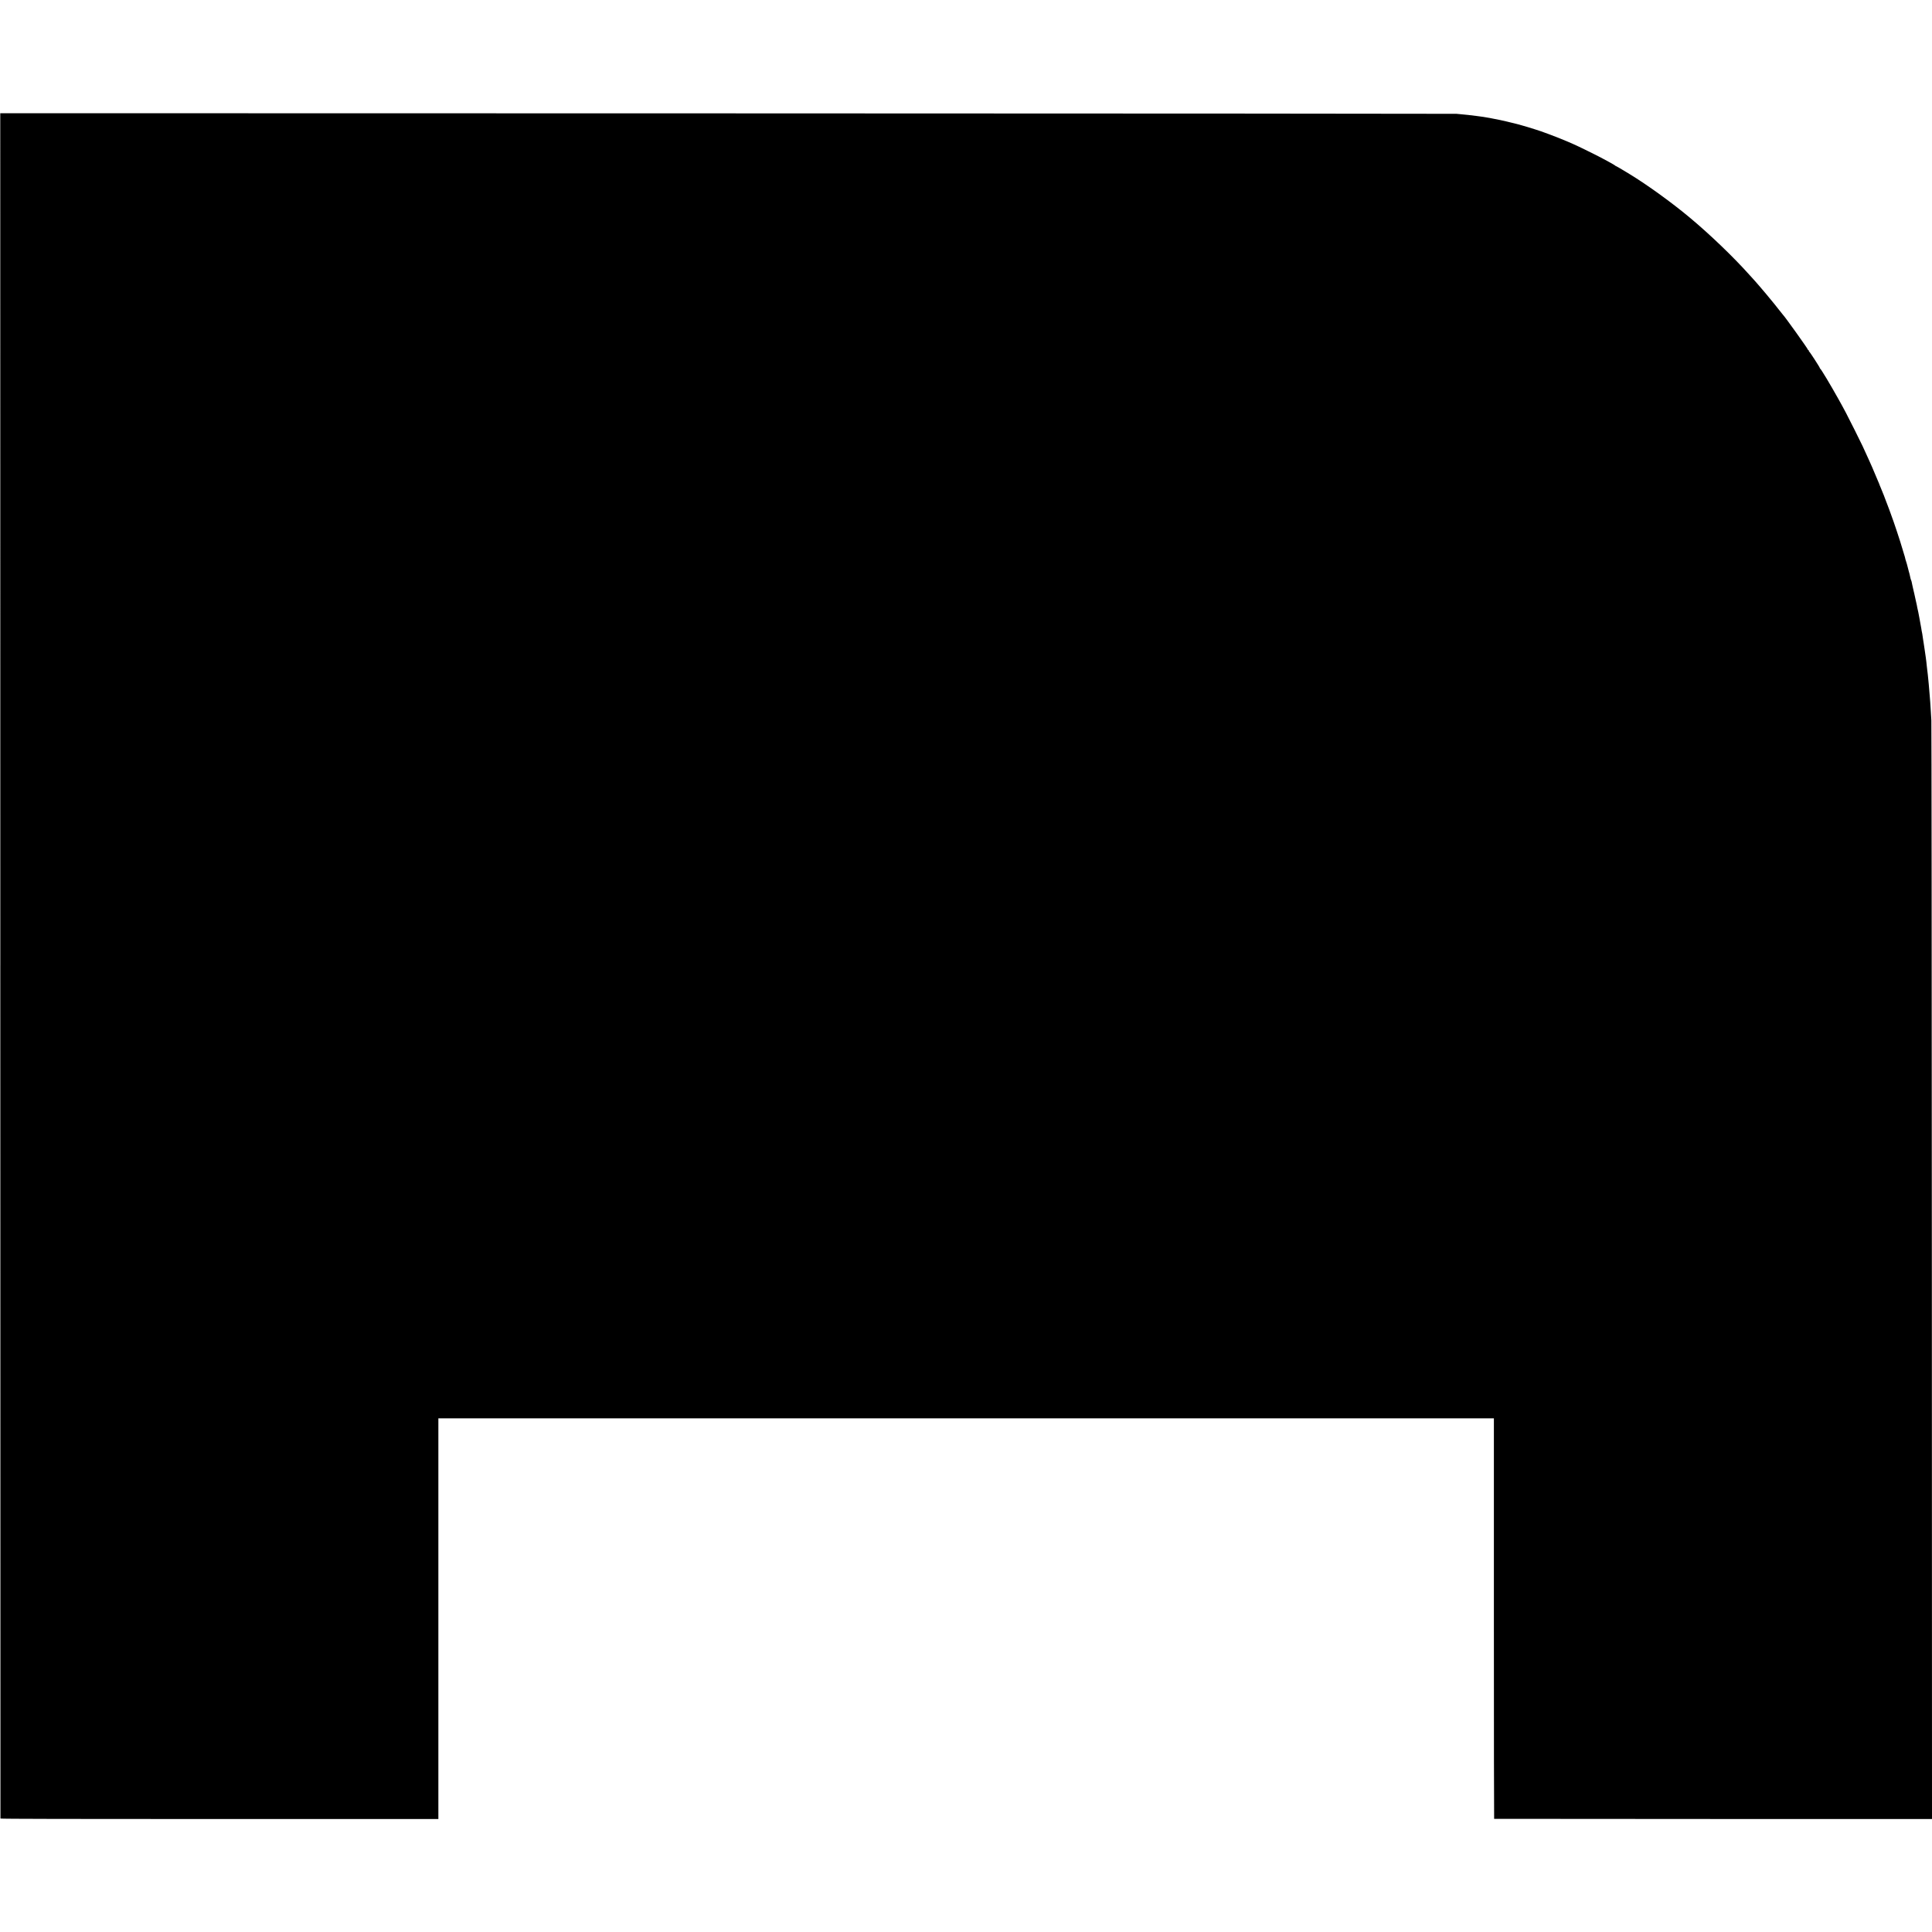
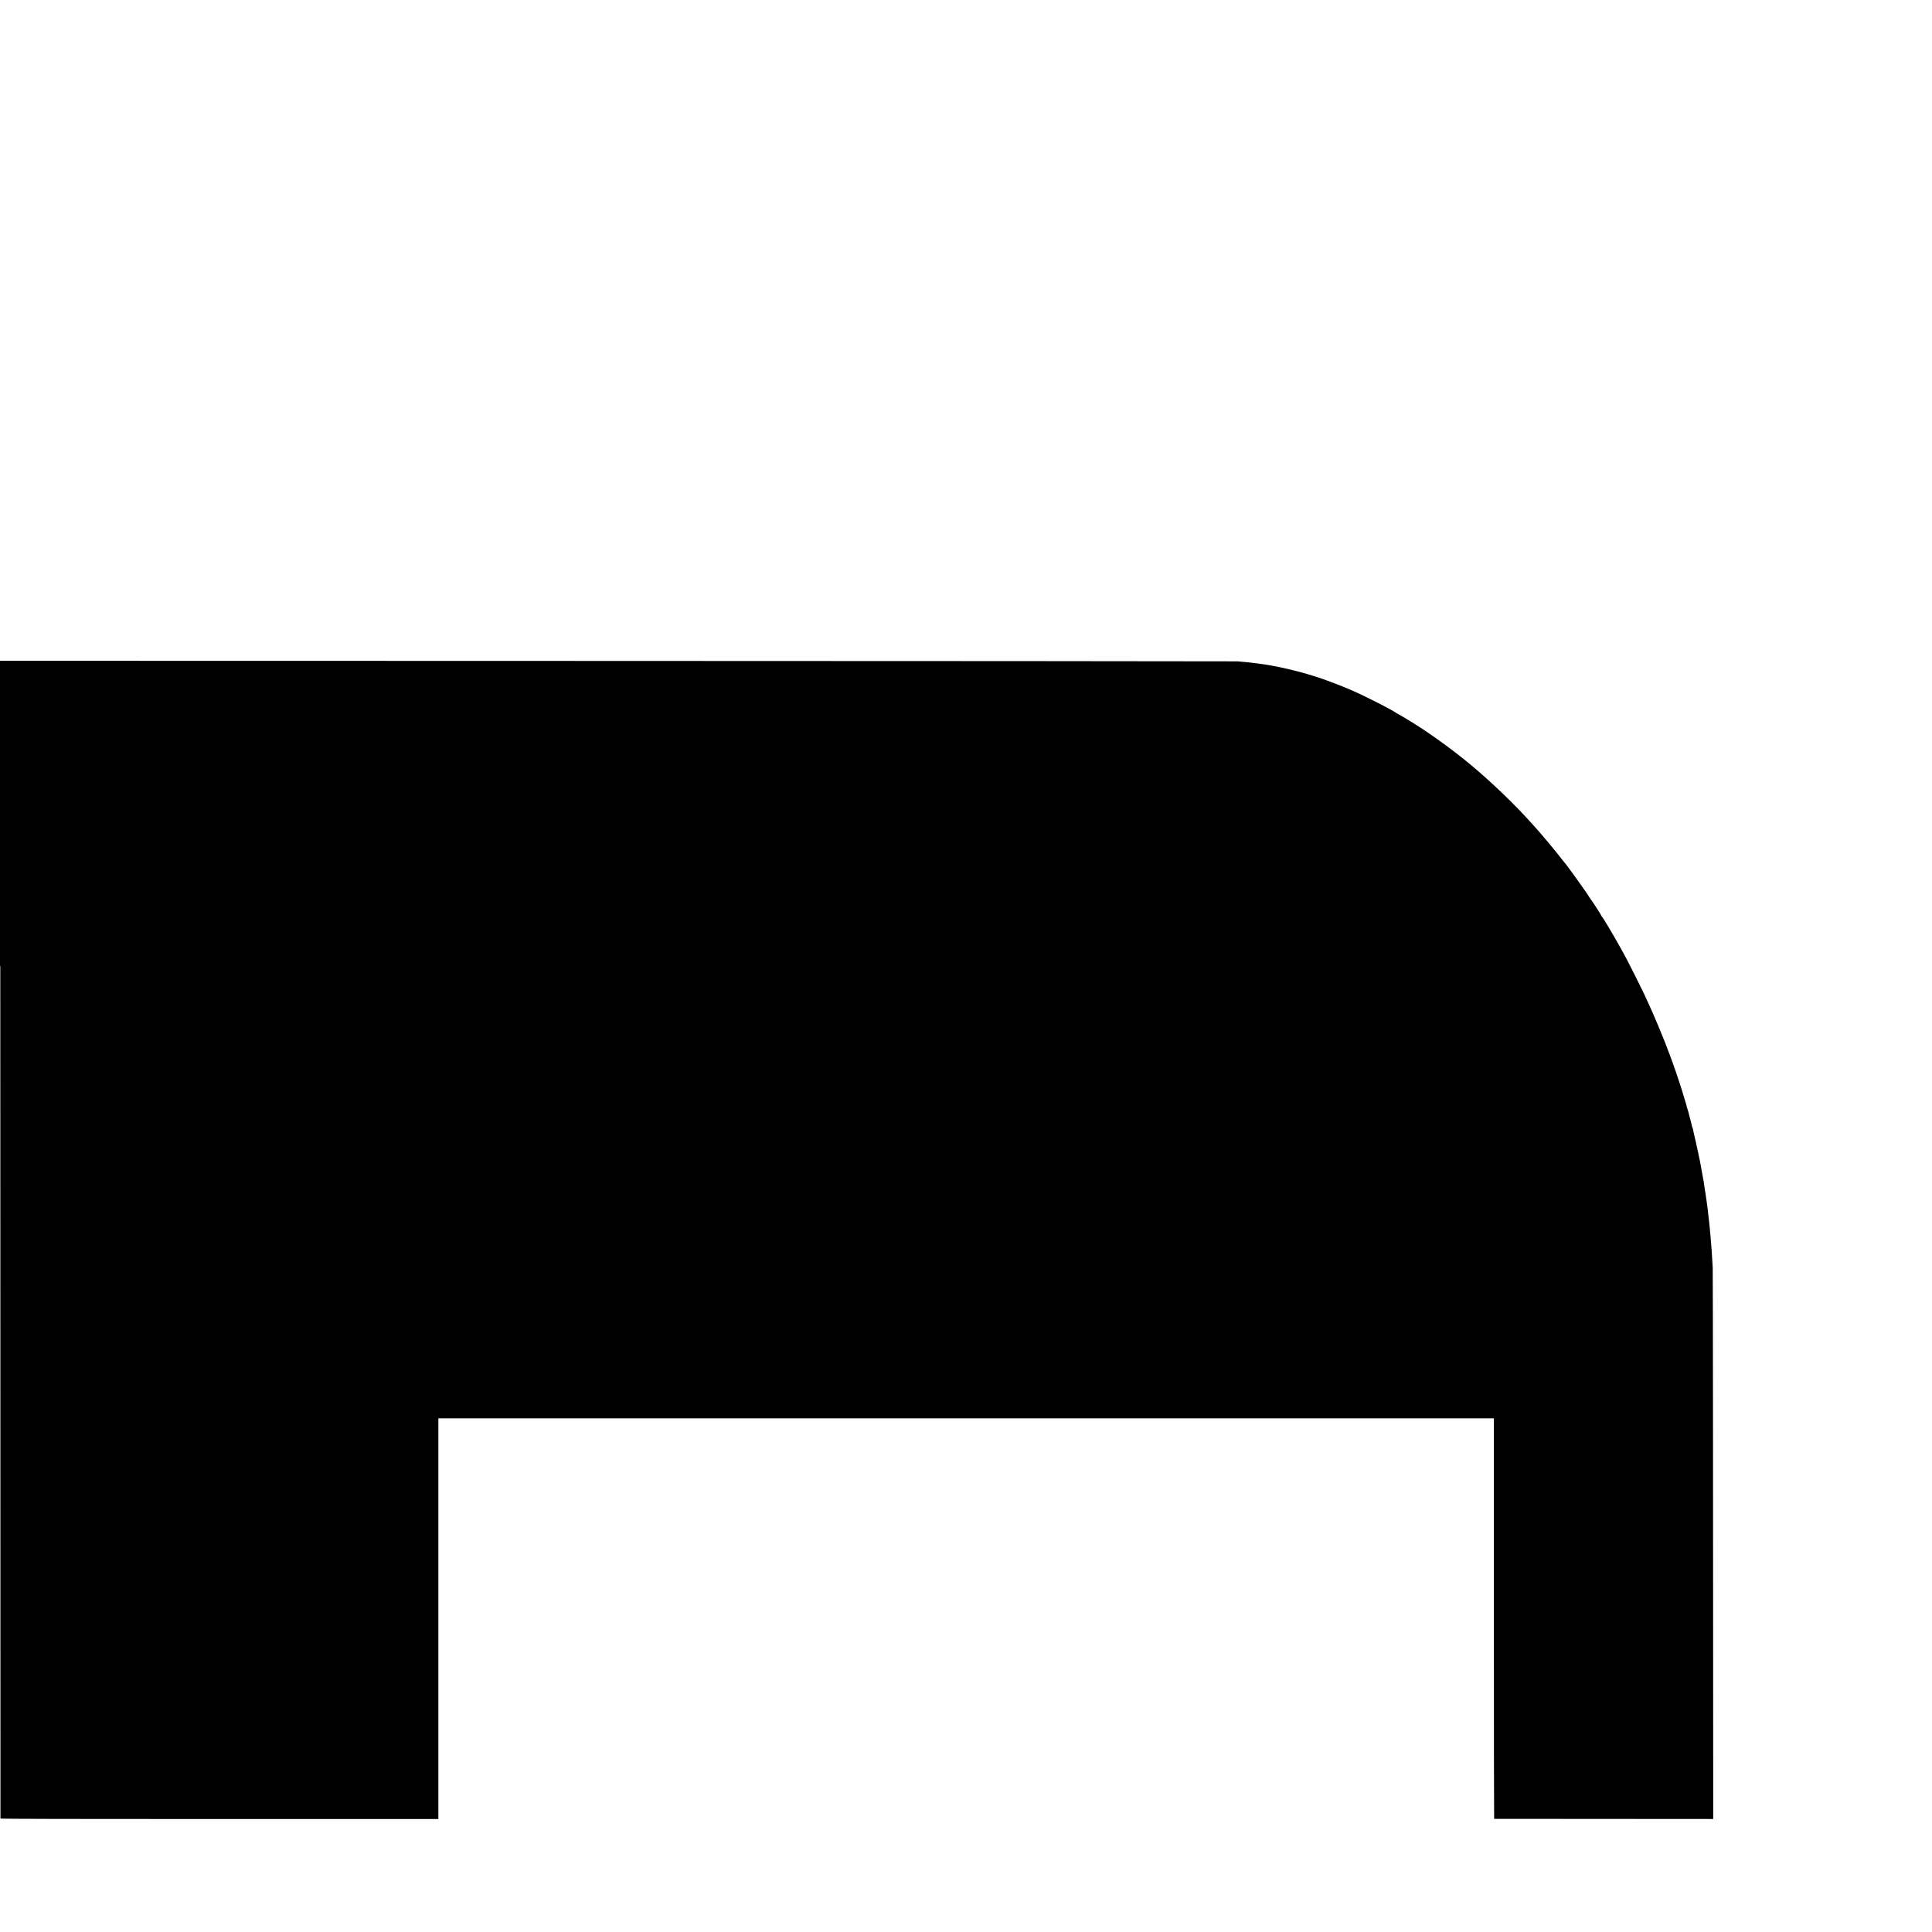
<svg xmlns="http://www.w3.org/2000/svg" version="1.0" width="3874pt" height="3874pt" viewBox="0 0 3874 3874" preserveAspectRatio="xMidYMid meet">
  <g transform="translate(0,3874) scale(0.1,-0.1)" fill="#000000" stroke="none">
-     <path d="M6 19378 c1 -9401 2 -17098 3 -17103 1 -7 1471 -10 4391 -10 l4390 0 0 4017 0 4018 10583 0 10582 0 0 -4015 c0 -2208 2 -4016 5 -4016 3 -1 1979 -2 4393 -3 l4387 -1 -3 10980 c-2 6039 -6 11012 -10 11050 -3 39 -8 122 -11 185 -4 63 -8 142 -11 175 -3 33 -7 89 -10 125 -7 97 -16 197 -20 238 -2 21 -6 66 -10 102 -3 36 -8 81 -10 100 -3 19 -7 60 -11 90 -3 30 -7 66 -9 80 -1 14 -6 52 -9 85 -4 33 -9 71 -11 85 -6 39 -17 112 -21 145 -4 34 -13 95 -21 140 -2 17 -6 39 -8 50 -11 80 -16 113 -20 135 -12 57 -15 76 -20 110 -5 35 -10 61 -20 110 -2 14 -7 39 -10 55 -3 17 -7 41 -10 55 -7 32 -14 68 -20 105 -3 17 -8 37 -10 45 -2 8 -7 29 -10 45 -6 37 -8 48 -35 165 -12 52 -23 104 -25 115 -3 11 -8 34 -12 50 -4 17 -7 32 -8 35 0 3 -9 39 -18 80 -10 41 -18 80 -18 85 -1 6 -5 17 -10 26 -4 9 -11 31 -14 50 -3 19 -11 52 -17 74 -6 22 -12 45 -14 50 -1 6 -9 37 -18 70 -9 33 -19 69 -21 80 -3 11 -9 31 -14 45 -8 21 -17 54 -26 95 -2 6 -13 44 -26 85 -13 41 -24 77 -24 80 -1 3 -10 32 -20 65 -10 33 -20 65 -21 70 -2 13 -123 375 -131 395 -3 8 -7 17 -7 20 -1 3 -9 25 -18 50 -9 25 -38 104 -63 175 -26 72 -50 135 -53 140 -4 6 -7 15 -8 20 -3 15 -93 244 -112 285 -9 19 -17 37 -17 40 0 3 -8 24 -17 45 -9 22 -42 101 -74 175 -62 148 -60 144 -137 315 -103 231 -123 272 -279 585 -157 314 -201 398 -328 625 -155 278 -346 596 -362 603 -5 2 -8 8 -8 14 0 13 -200 322 -211 326 -5 2 -9 10 -9 18 0 8 -4 14 -10 14 -5 0 -10 5 -10 11 0 17 -464 666 -500 699 -3 3 -39 48 -80 100 -41 52 -80 102 -87 110 -7 8 -40 49 -74 90 -110 136 -325 386 -386 450 -13 14 -36 39 -51 56 -313 350 -783 802 -1187 1139 -362 303 -858 661 -1210 875 -180 109 -266 160 -272 160 -4 0 -14 6 -22 14 -9 7 -52 33 -96 57 -44 23 -111 60 -150 81 -103 56 -498 251 -585 288 -41 18 -93 40 -115 50 -80 35 -296 121 -367 146 -40 14 -82 29 -93 34 -44 20 -346 116 -455 145 -8 2 -42 12 -75 21 -33 9 -68 18 -77 20 -10 2 -27 6 -38 9 -11 3 -28 7 -37 9 -10 2 -45 11 -78 19 -54 14 -215 48 -290 61 -16 3 -39 8 -50 10 -11 2 -40 7 -65 11 -25 4 -54 9 -65 11 -11 2 -44 6 -73 10 -29 3 -63 7 -75 10 -19 3 -62 9 -157 19 -14 2 -59 6 -100 10 -41 3 -102 9 -135 13 -33 3 -6617 7 -14630 9 l-14570 3 1 -17092z" />
+     <path d="M6 19378 c1 -9401 2 -17098 3 -17103 1 -7 1471 -10 4391 -10 l4390 0 0 4017 0 4018 10583 0 10582 0 0 -4015 c0 -2208 2 -4016 5 -4016 3 -1 1979 -2 4393 -3 c-2 6039 -6 11012 -10 11050 -3 39 -8 122 -11 185 -4 63 -8 142 -11 175 -3 33 -7 89 -10 125 -7 97 -16 197 -20 238 -2 21 -6 66 -10 102 -3 36 -8 81 -10 100 -3 19 -7 60 -11 90 -3 30 -7 66 -9 80 -1 14 -6 52 -9 85 -4 33 -9 71 -11 85 -6 39 -17 112 -21 145 -4 34 -13 95 -21 140 -2 17 -6 39 -8 50 -11 80 -16 113 -20 135 -12 57 -15 76 -20 110 -5 35 -10 61 -20 110 -2 14 -7 39 -10 55 -3 17 -7 41 -10 55 -7 32 -14 68 -20 105 -3 17 -8 37 -10 45 -2 8 -7 29 -10 45 -6 37 -8 48 -35 165 -12 52 -23 104 -25 115 -3 11 -8 34 -12 50 -4 17 -7 32 -8 35 0 3 -9 39 -18 80 -10 41 -18 80 -18 85 -1 6 -5 17 -10 26 -4 9 -11 31 -14 50 -3 19 -11 52 -17 74 -6 22 -12 45 -14 50 -1 6 -9 37 -18 70 -9 33 -19 69 -21 80 -3 11 -9 31 -14 45 -8 21 -17 54 -26 95 -2 6 -13 44 -26 85 -13 41 -24 77 -24 80 -1 3 -10 32 -20 65 -10 33 -20 65 -21 70 -2 13 -123 375 -131 395 -3 8 -7 17 -7 20 -1 3 -9 25 -18 50 -9 25 -38 104 -63 175 -26 72 -50 135 -53 140 -4 6 -7 15 -8 20 -3 15 -93 244 -112 285 -9 19 -17 37 -17 40 0 3 -8 24 -17 45 -9 22 -42 101 -74 175 -62 148 -60 144 -137 315 -103 231 -123 272 -279 585 -157 314 -201 398 -328 625 -155 278 -346 596 -362 603 -5 2 -8 8 -8 14 0 13 -200 322 -211 326 -5 2 -9 10 -9 18 0 8 -4 14 -10 14 -5 0 -10 5 -10 11 0 17 -464 666 -500 699 -3 3 -39 48 -80 100 -41 52 -80 102 -87 110 -7 8 -40 49 -74 90 -110 136 -325 386 -386 450 -13 14 -36 39 -51 56 -313 350 -783 802 -1187 1139 -362 303 -858 661 -1210 875 -180 109 -266 160 -272 160 -4 0 -14 6 -22 14 -9 7 -52 33 -96 57 -44 23 -111 60 -150 81 -103 56 -498 251 -585 288 -41 18 -93 40 -115 50 -80 35 -296 121 -367 146 -40 14 -82 29 -93 34 -44 20 -346 116 -455 145 -8 2 -42 12 -75 21 -33 9 -68 18 -77 20 -10 2 -27 6 -38 9 -11 3 -28 7 -37 9 -10 2 -45 11 -78 19 -54 14 -215 48 -290 61 -16 3 -39 8 -50 10 -11 2 -40 7 -65 11 -25 4 -54 9 -65 11 -11 2 -44 6 -73 10 -29 3 -63 7 -75 10 -19 3 -62 9 -157 19 -14 2 -59 6 -100 10 -41 3 -102 9 -135 13 -33 3 -6617 7 -14630 9 l-14570 3 1 -17092z" />
  </g>
</svg>